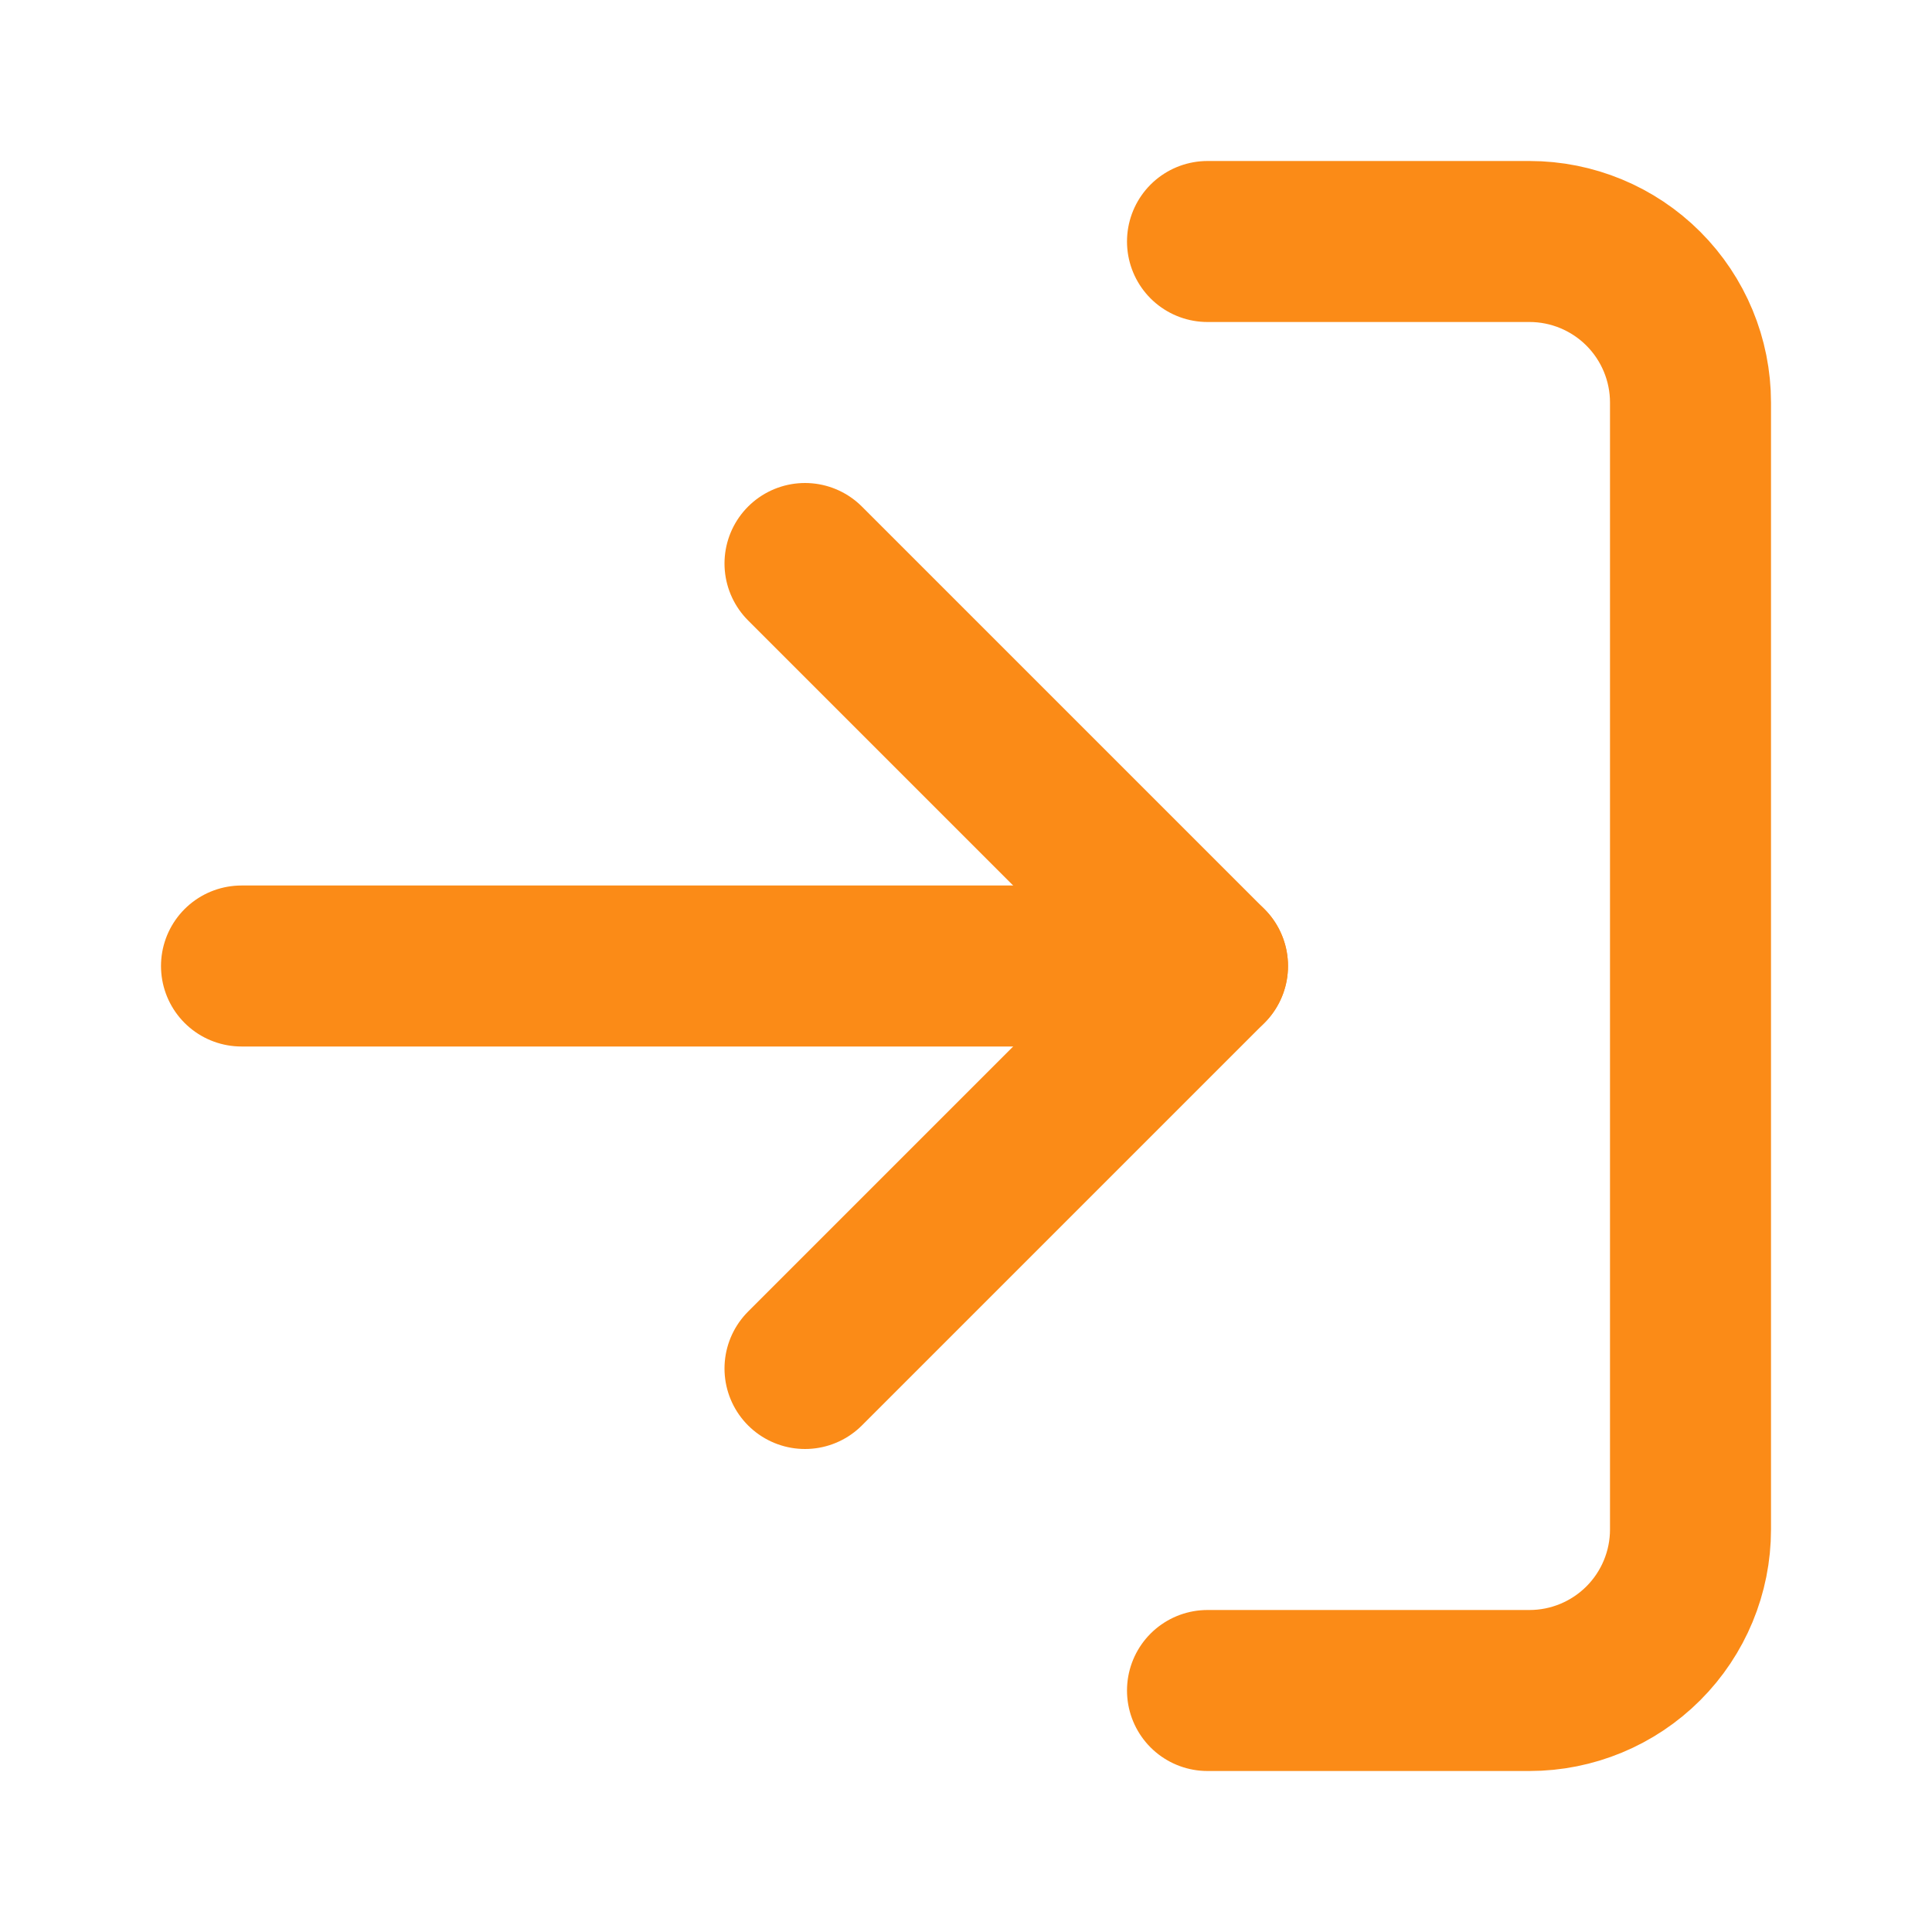
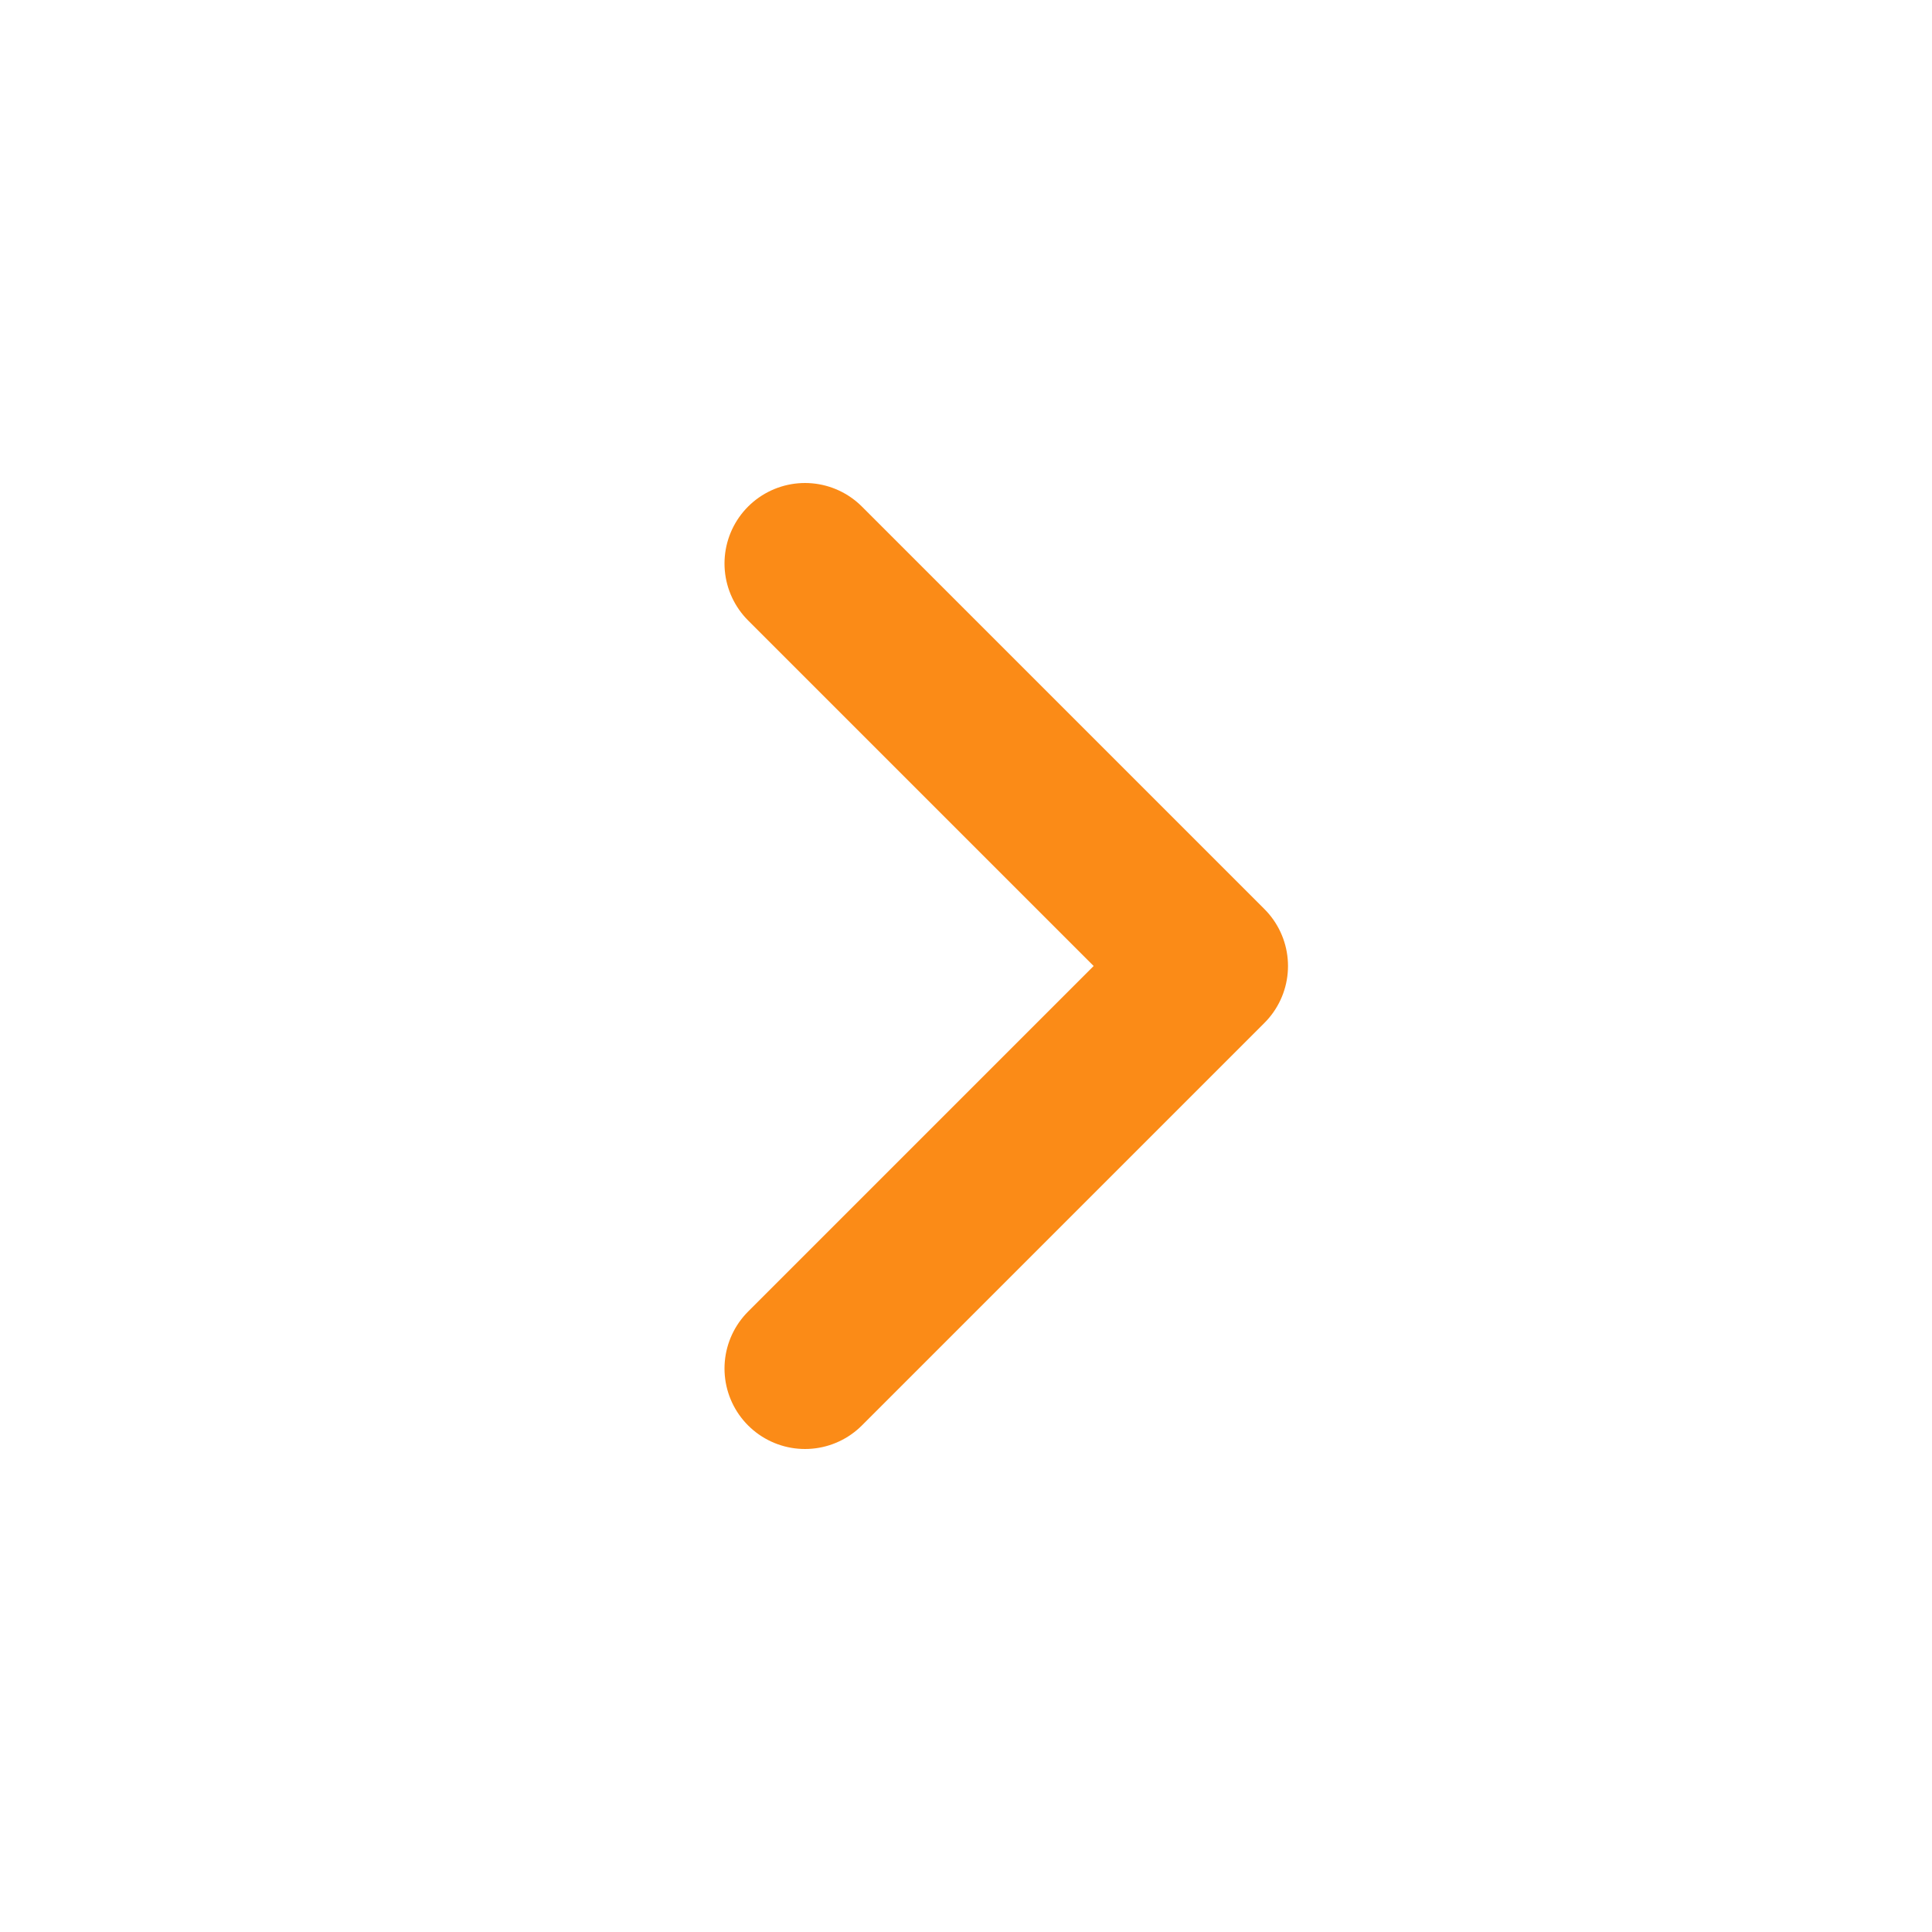
<svg xmlns="http://www.w3.org/2000/svg" width="24" height="24" viewBox="0 0 24 24" fill="none">
-   <path d="M15 3H19C19.53 3 20.039 3.211 20.414 3.586C20.789 3.961 21 4.47 21 5V19C21 19.53 20.789 20.039 20.414 20.414C20.039 20.789 19.53 21 19 21H15" stroke="#FB8B17" stroke-width="2" stroke-linecap="round" stroke-linejoin="round" />
  <path d="M10 17L15 12L10 7" stroke="#FB8B17" stroke-width="2" stroke-linecap="round" stroke-linejoin="round" />
-   <path d="M15 12H3" stroke="#FB8B17" stroke-width="2" stroke-linecap="round" stroke-linejoin="round" />
</svg>